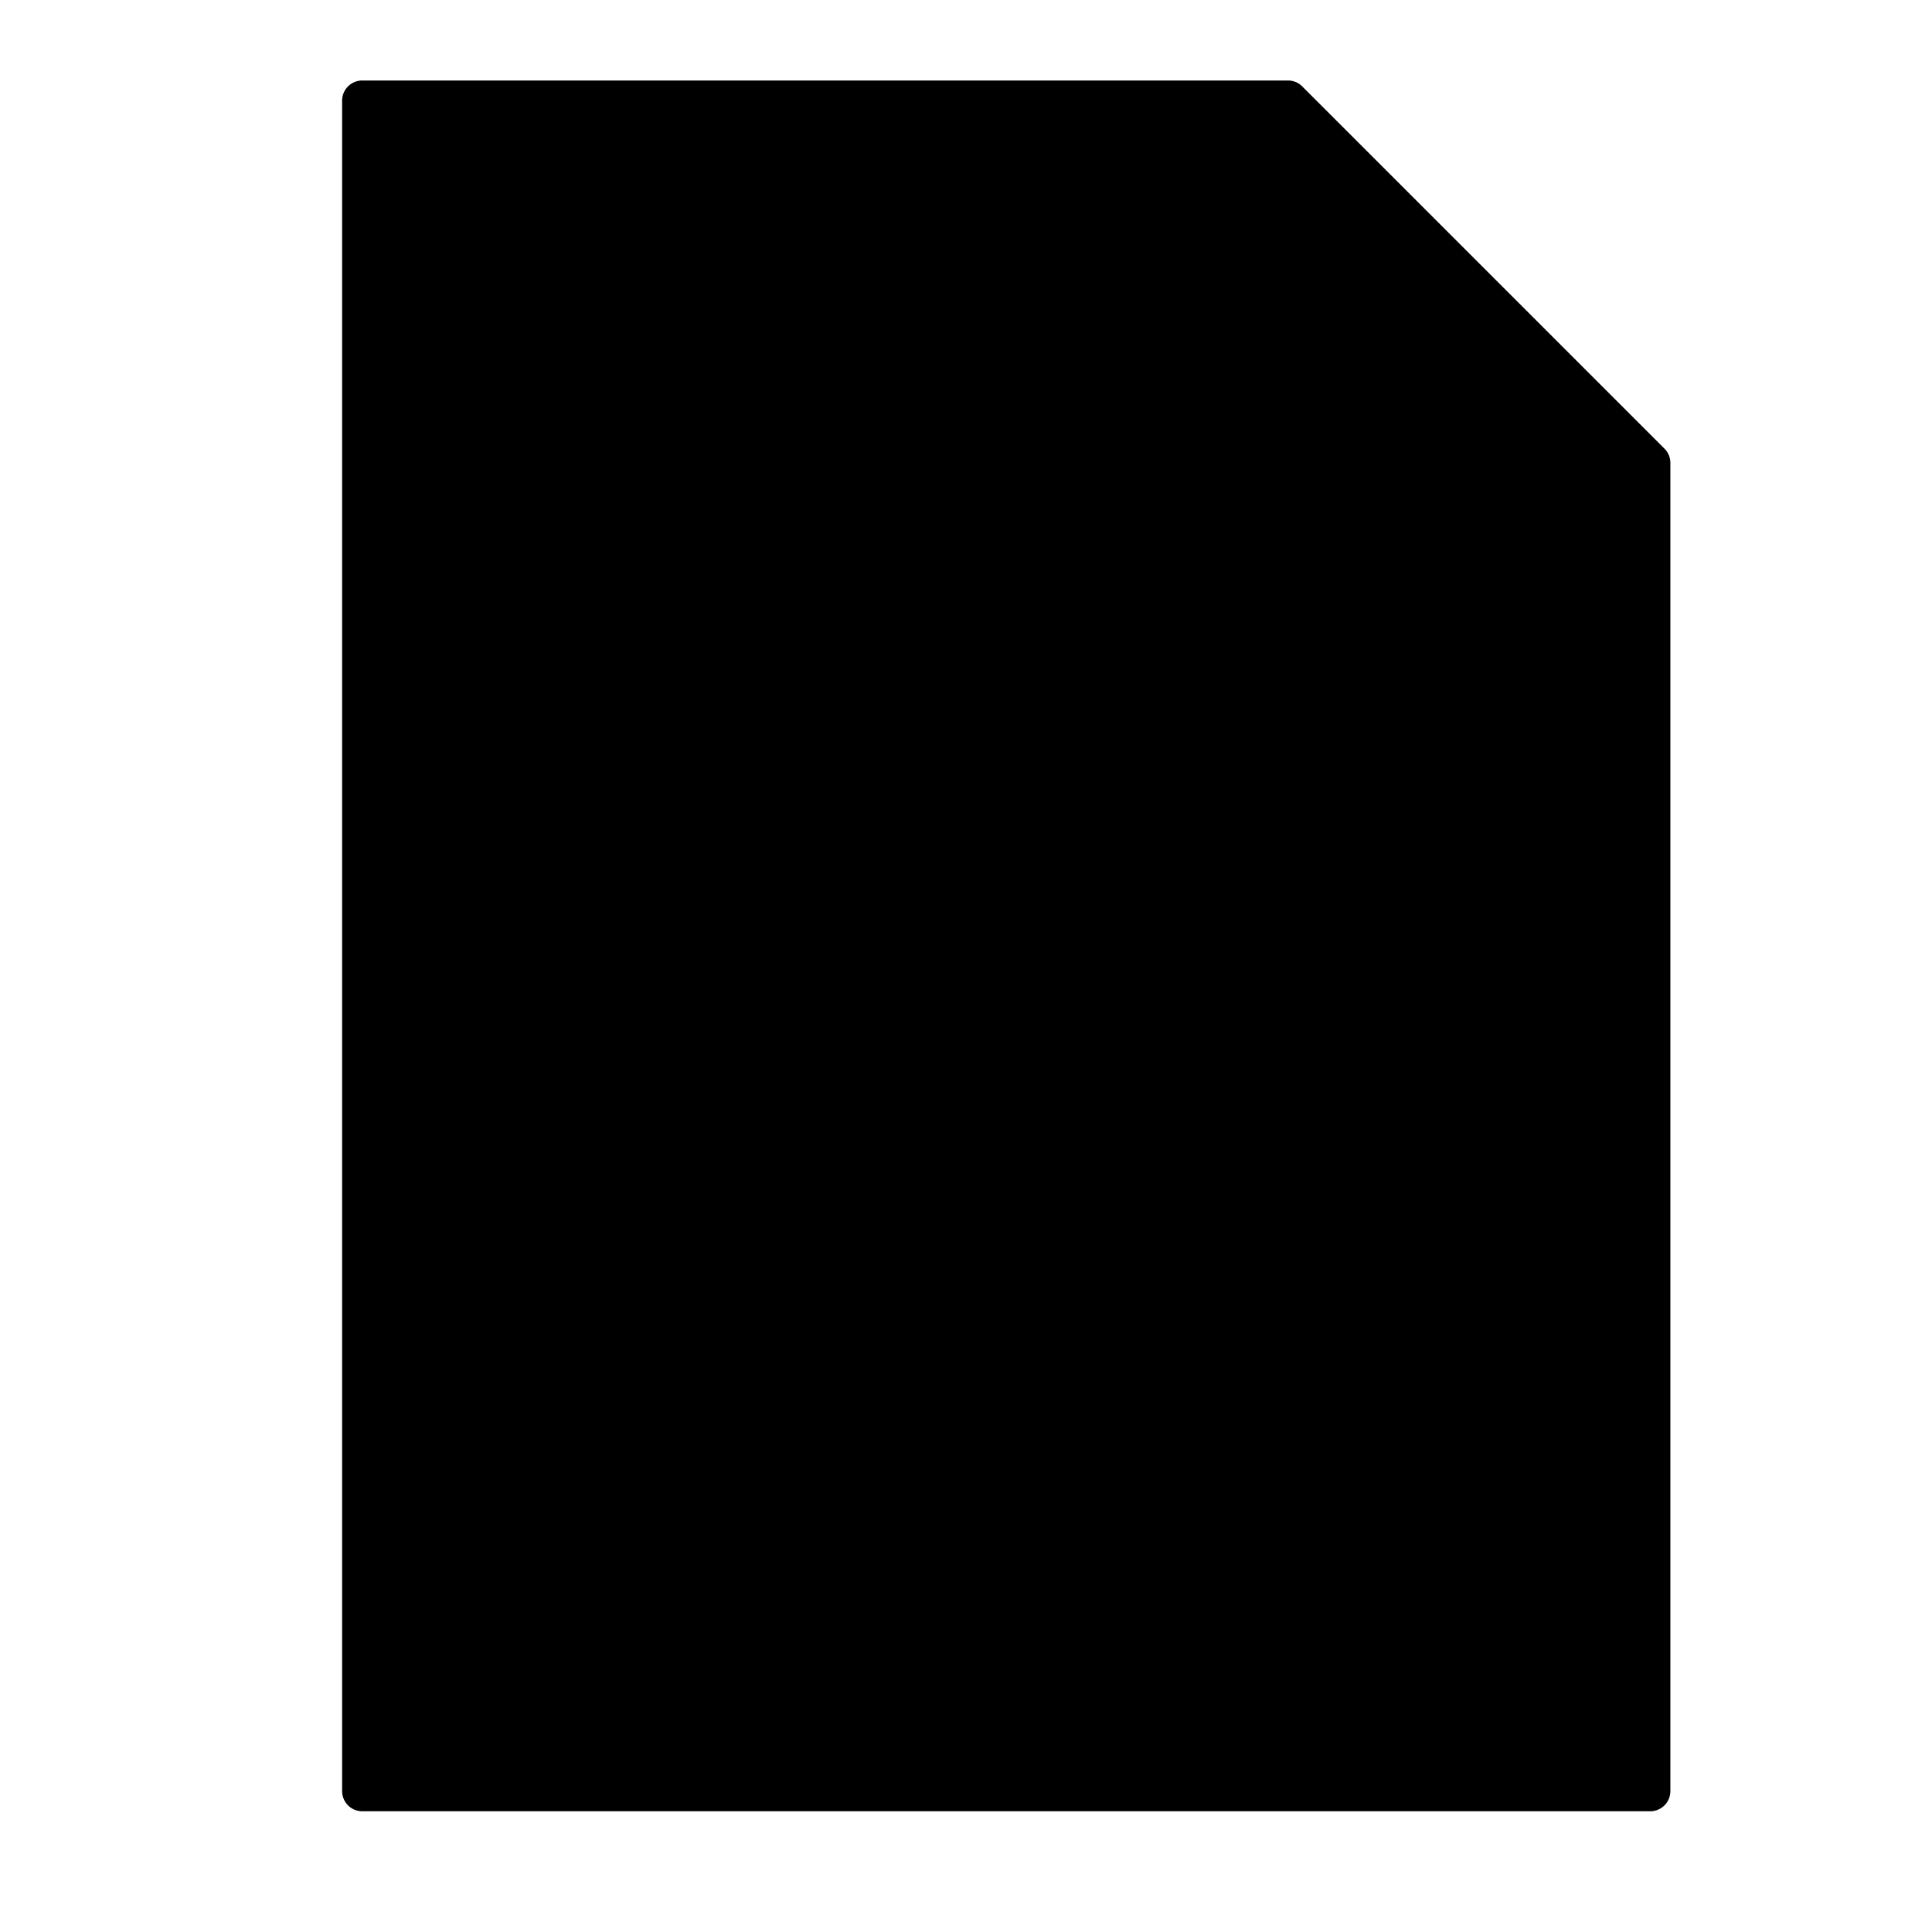
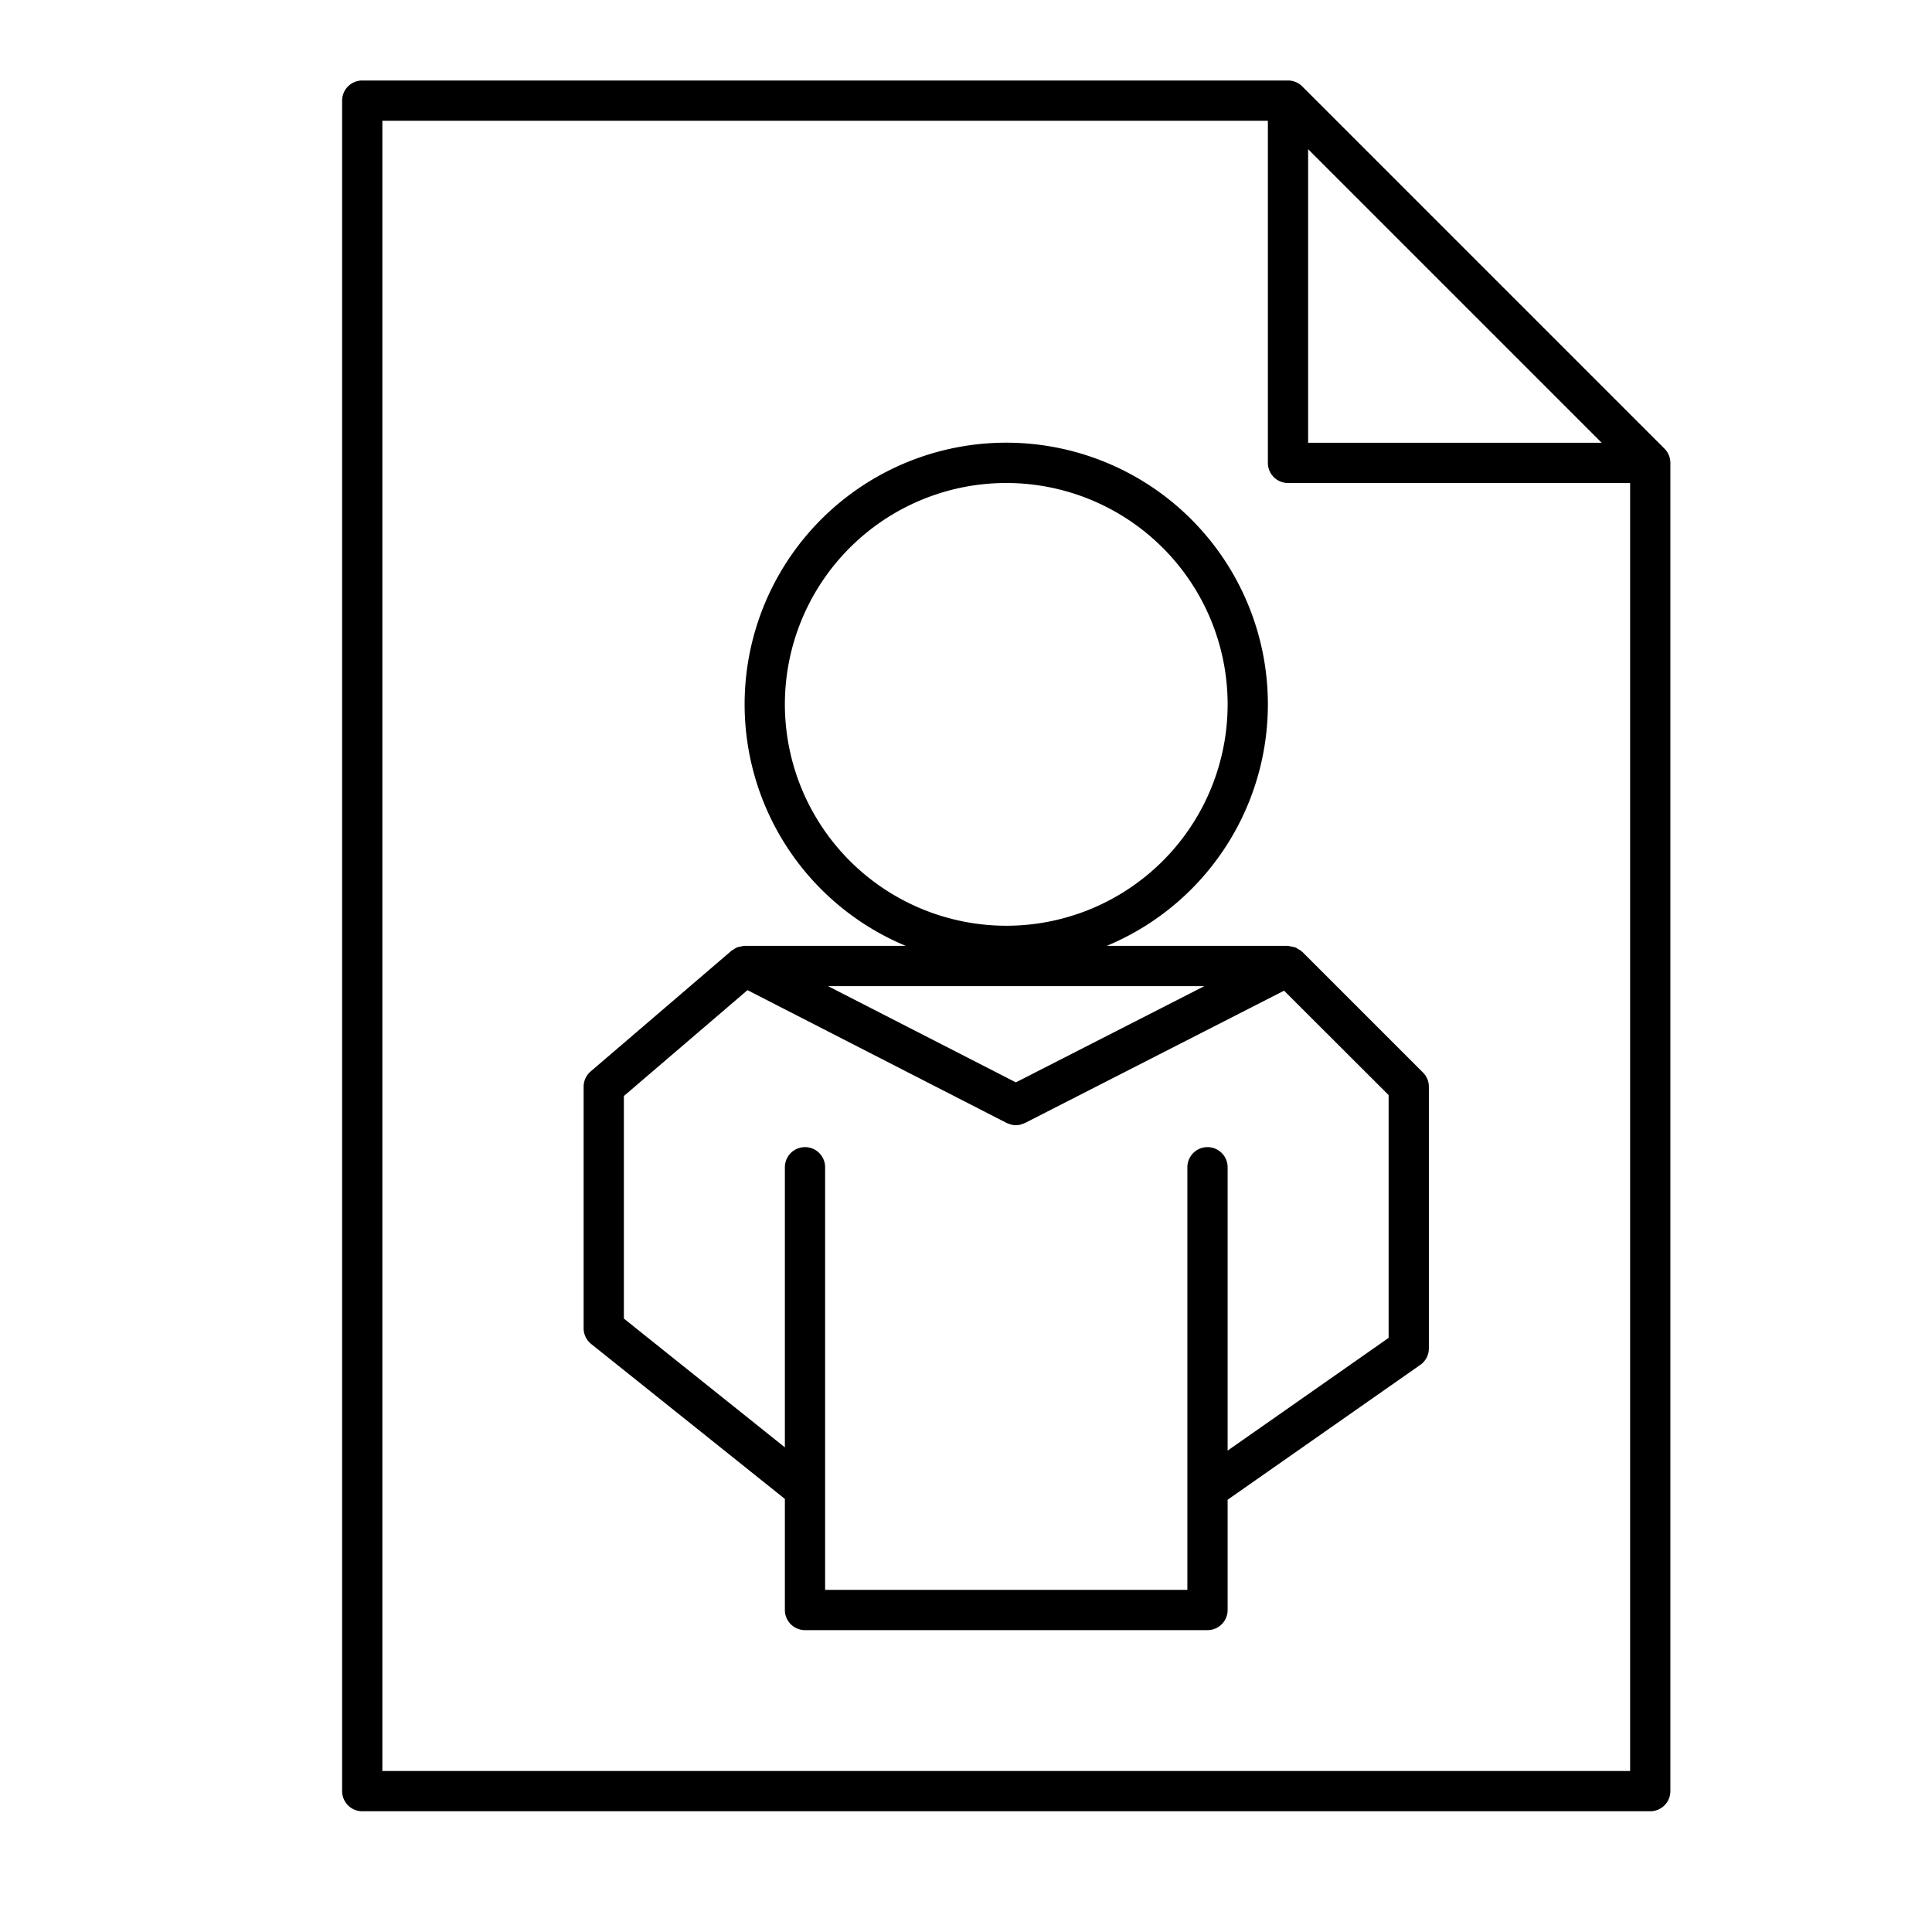
<svg xmlns="http://www.w3.org/2000/svg" width="64" height="64" viewBox="0 0 96 96">
  <g id="b7b2fc68-62b8-44e2-8e10-ab5900aab21d" data-name="Icons">
-     <rect width="96" height="96" fill="#fff" opacity="0" />
-     <polygon points="18 5 64 5 82 23 82 89 18 89 18 5" class="sgmaincolor" />
    <path d="M82.922,22.615a.975.975,0,0,0-.216-.323l-18-18a.975.975,0,0,0-.323-.216A.988.988,0,0,0,64,4H18a1,1,0,0,0-1,1V89a1,1,0,0,0,1,1H82a1,1,0,0,0,1-1V23A.988.988,0,0,0,82.922,22.615ZM65,7.414,79.586,22H65ZM19,88V6H63V23a1,1,0,0,0,1,1H81V88Z" />
    <path d="M70.707,53.293l-6-6c-.01-.011-.025-.014-.036-.024a.912.912,0,0,0-.165-.11.938.938,0,0,0-.164-.091A68.867,68.867,0,0,0,64,47H54.992a13,13,0,1,0-9.984,0H37a1.017,1.017,0,0,0-.2.035,1.107,1.107,0,0,0-.128.023,1,1,0,0,0-.239.132c-.027.019-.058.028-.083.049l0,0-7,6A1,1,0,0,0,29,54V66a1,1,0,0,0,.375.781L39,74.48V80a1,1,0,0,0,1,1H60a1,1,0,0,0,1-1V74.521l9.573-6.7A1,1,0,0,0,71,67V54A1,1,0,0,0,70.707,53.293ZM39,35A11,11,0,1,1,50,46,11.013,11.013,0,0,1,39,35ZM50.478,53.782,41.144,49h18.7ZM69,66.479l-8,5.6V58a1,1,0,0,0-2,0V79H41V58a1,1,0,0,0-2,0V71.919l-8-6.4V54.46L37.142,49.2l12.879,6.6a1.037,1.037,0,0,0,.124.046c.028.009.053.023.082.03a.966.966,0,0,0,.25.034h0a.977.977,0,0,0,.25-.034c.026-.007.05-.019.076-.028a1.1,1.1,0,0,0,.128-.047l12.874-6.575L69,54.414Z" />
  </g>
</svg>